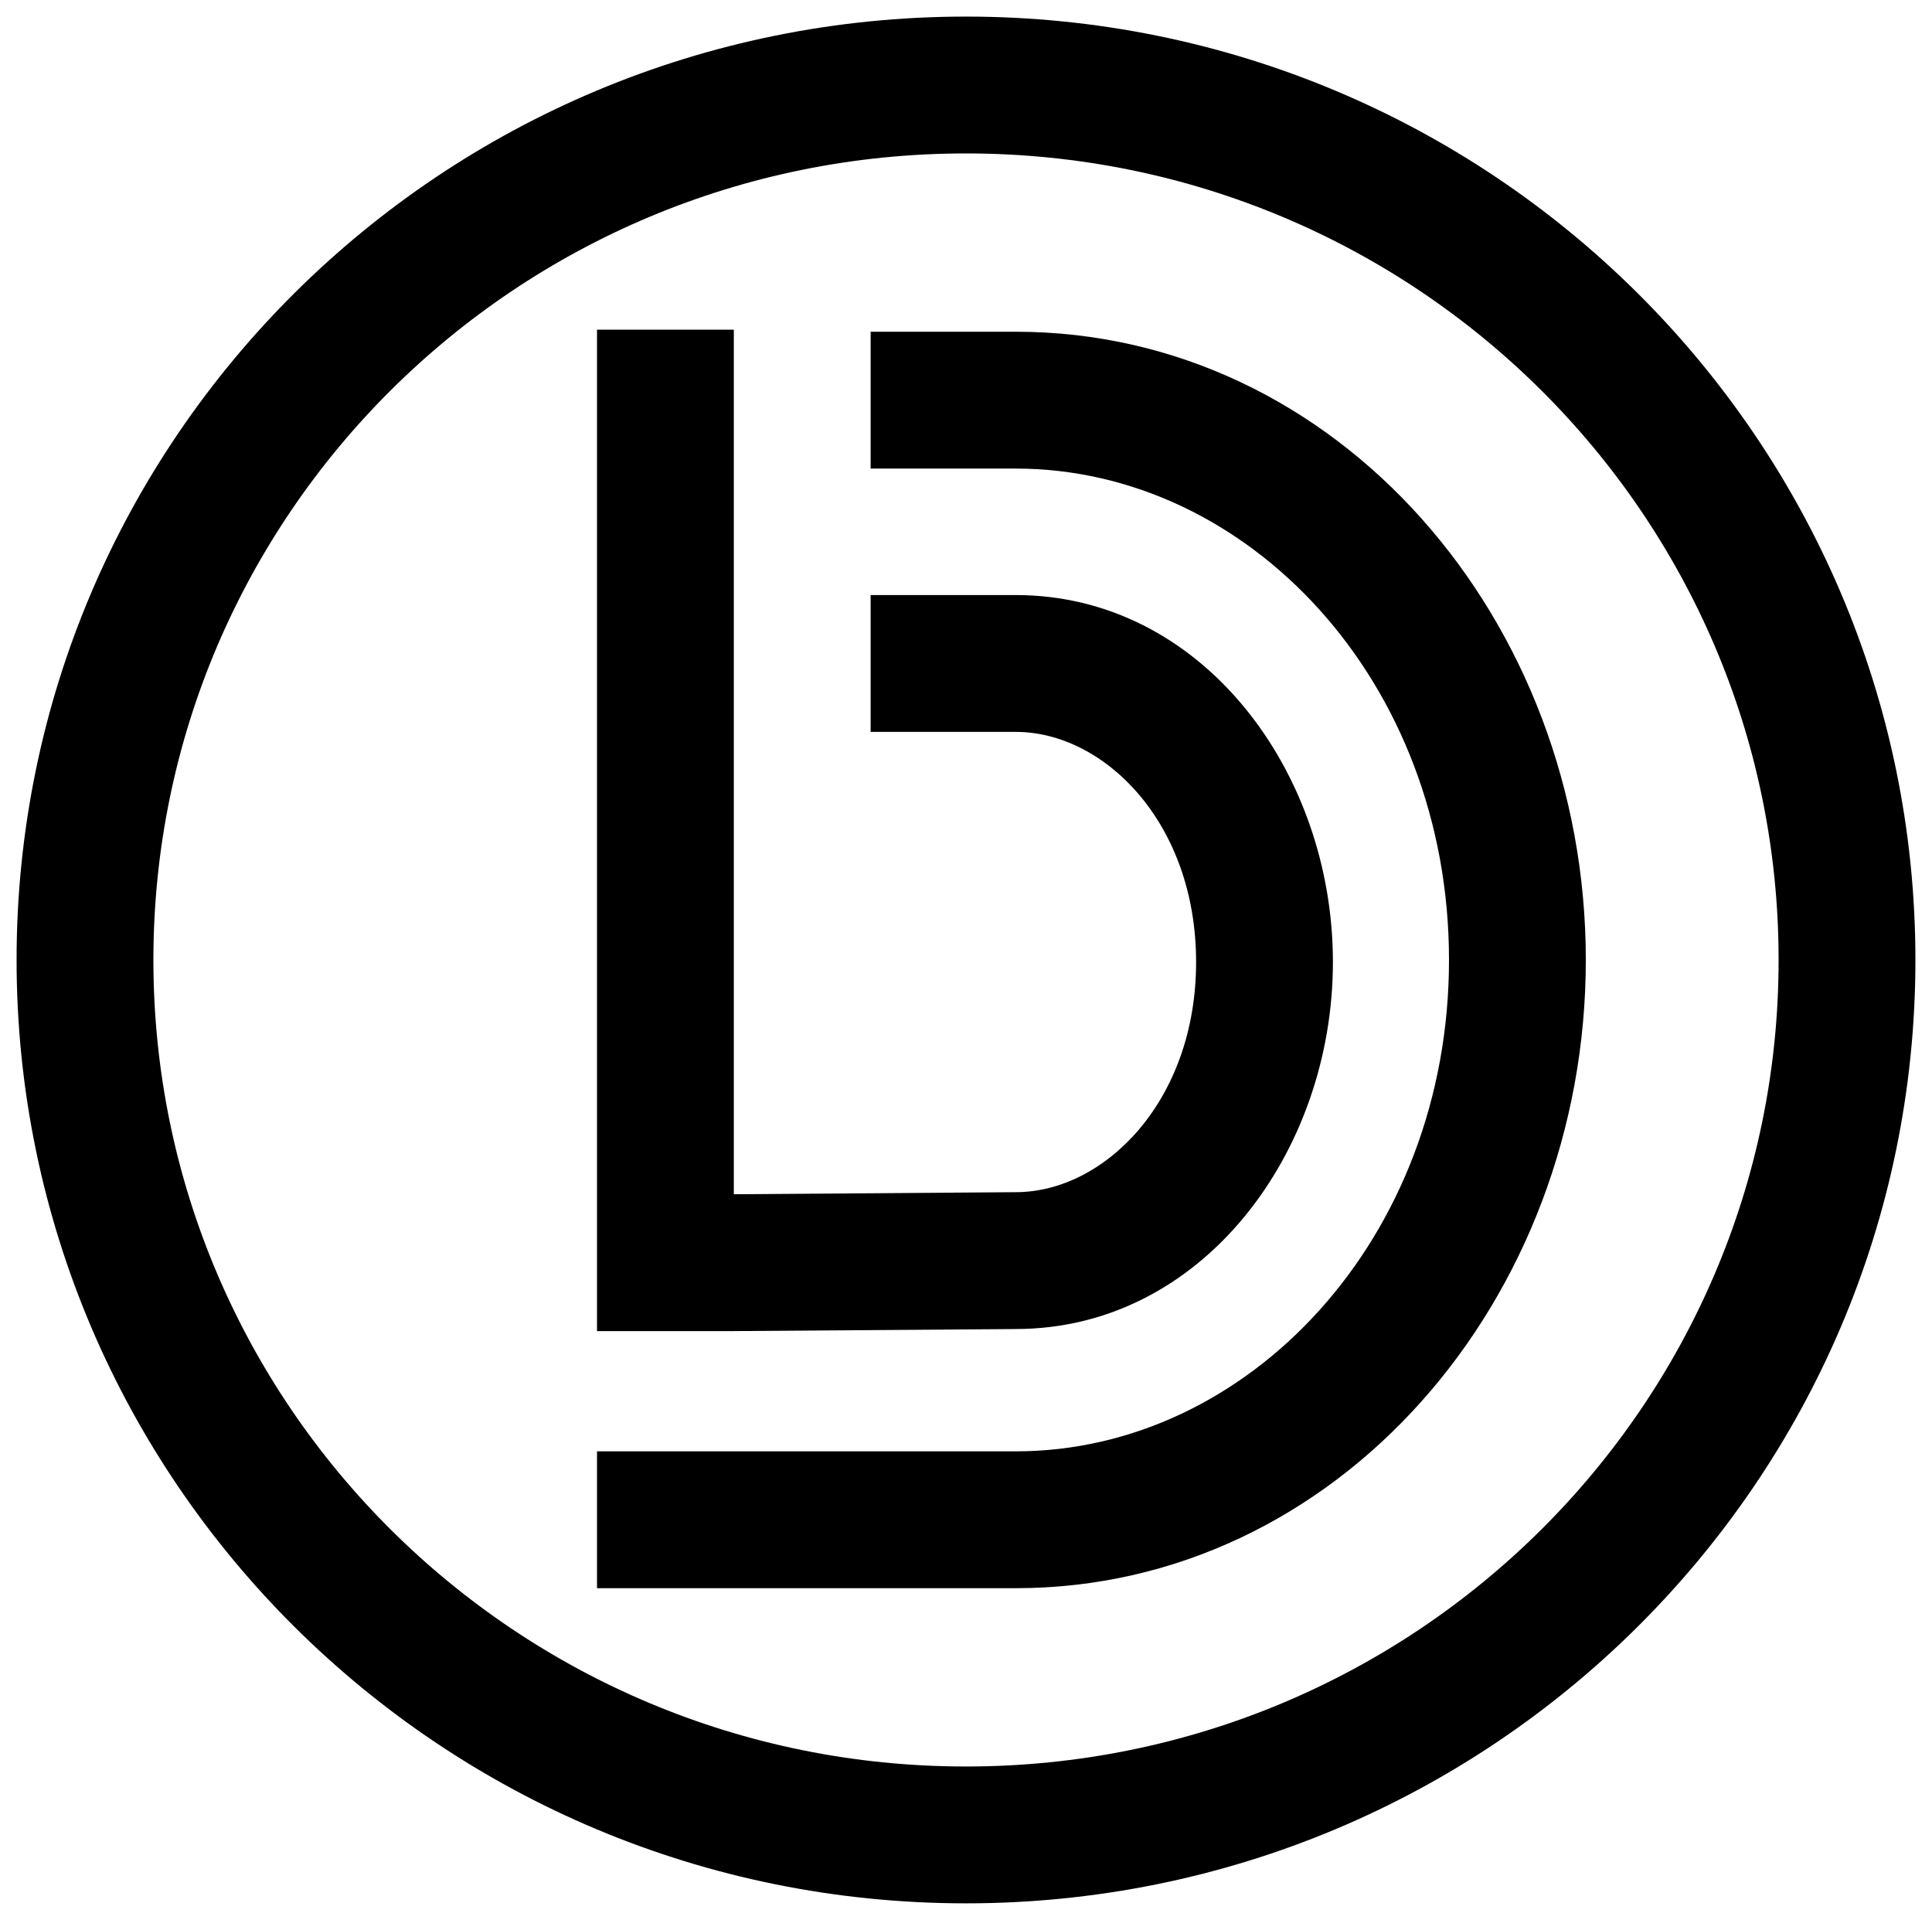
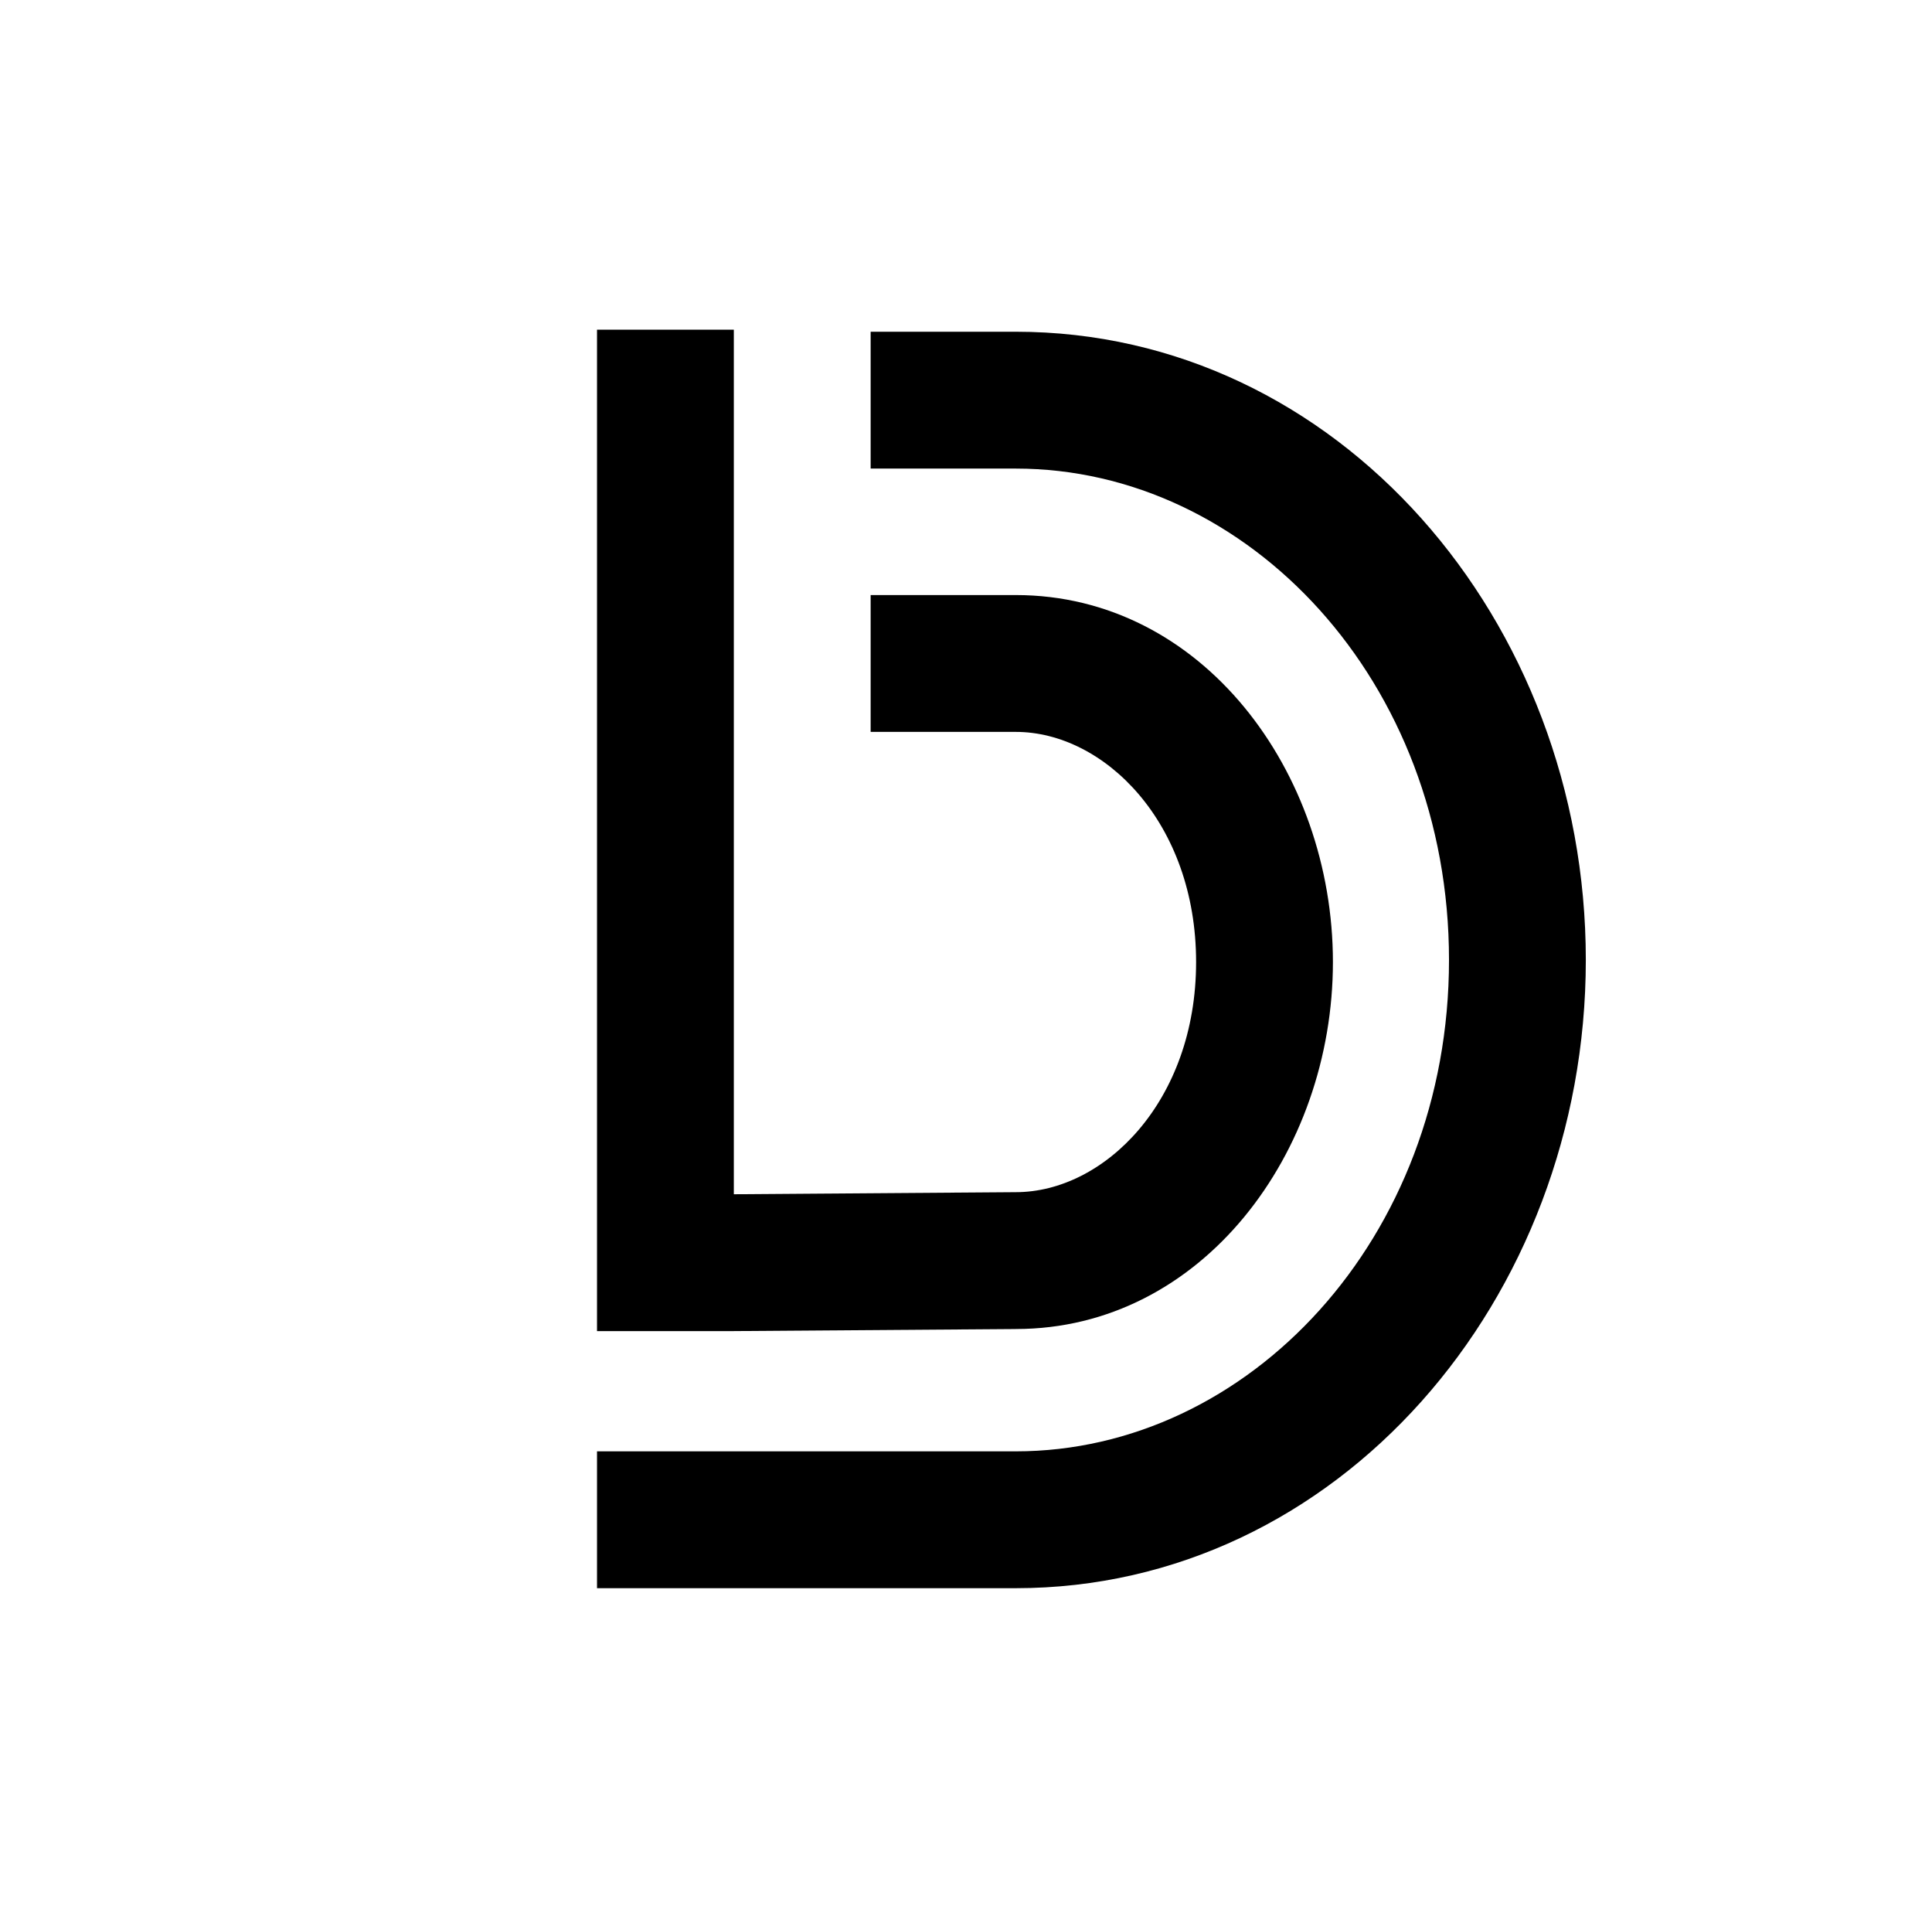
<svg xmlns="http://www.w3.org/2000/svg" width="466" height="463" viewBox="0 0 466 463" fill="none">
  <g filter="url(#filter0_d)">
    <path fill-rule="evenodd" clip-rule="evenodd" d="M210 76H245C322.592 76 382.5 145.574 382.5 227.5C382.5 309.426 322.592 379 245 379H144V346H245C301.061 346 349.5 294.691 349.5 227.5C349.5 160.309 301.061 109 245 109H210V76Z" fill="black" />
    <path fill-rule="evenodd" clip-rule="evenodd" d="M177 75.5H144V317H177L245 316.507V316.5C289.939 316.5 321.5 273.933 321.5 228C321.5 182.067 289.939 139.5 245 139.5H210V172.5H245C266.335 172.5 288.5 194.404 288.5 228C288.5 261.596 266.335 283.5 245 283.5L177 284V75.5Z" fill="black" />
-     <path d="M445.5 227.5C445.5 343.93 350.463 438.5 233 438.5C115.537 438.5 20.5 343.93 20.5 227.5C20.5 111.07 115.537 16.5 233 16.5C350.463 16.5 445.5 111.07 445.5 227.5Z" stroke="black" stroke-width="33" />
  </g>
  <defs>
    <filter id="filter0_d" x="0" y="0" width="466" height="463" filterUnits="userSpaceOnUse" color-interpolation-filters="sRGB">
      <feFlood flood-opacity="0" result="BackgroundImageFix" />
      <feColorMatrix in="SourceAlpha" type="matrix" values="0 0 0 0 0 0 0 0 0 0 0 0 0 0 0 0 0 0 127 0" />
      <feOffset dy="4" />
      <feGaussianBlur stdDeviation="2" />
      <feColorMatrix type="matrix" values="0 0 0 0 0 0 0 0 0 0 0 0 0 0 0 0 0 0 0.25 0" />
      <feBlend mode="normal" in2="BackgroundImageFix" result="effect1_dropShadow" />
      <feBlend mode="normal" in="SourceGraphic" in2="effect1_dropShadow" result="shape" />
    </filter>
  </defs>
</svg>